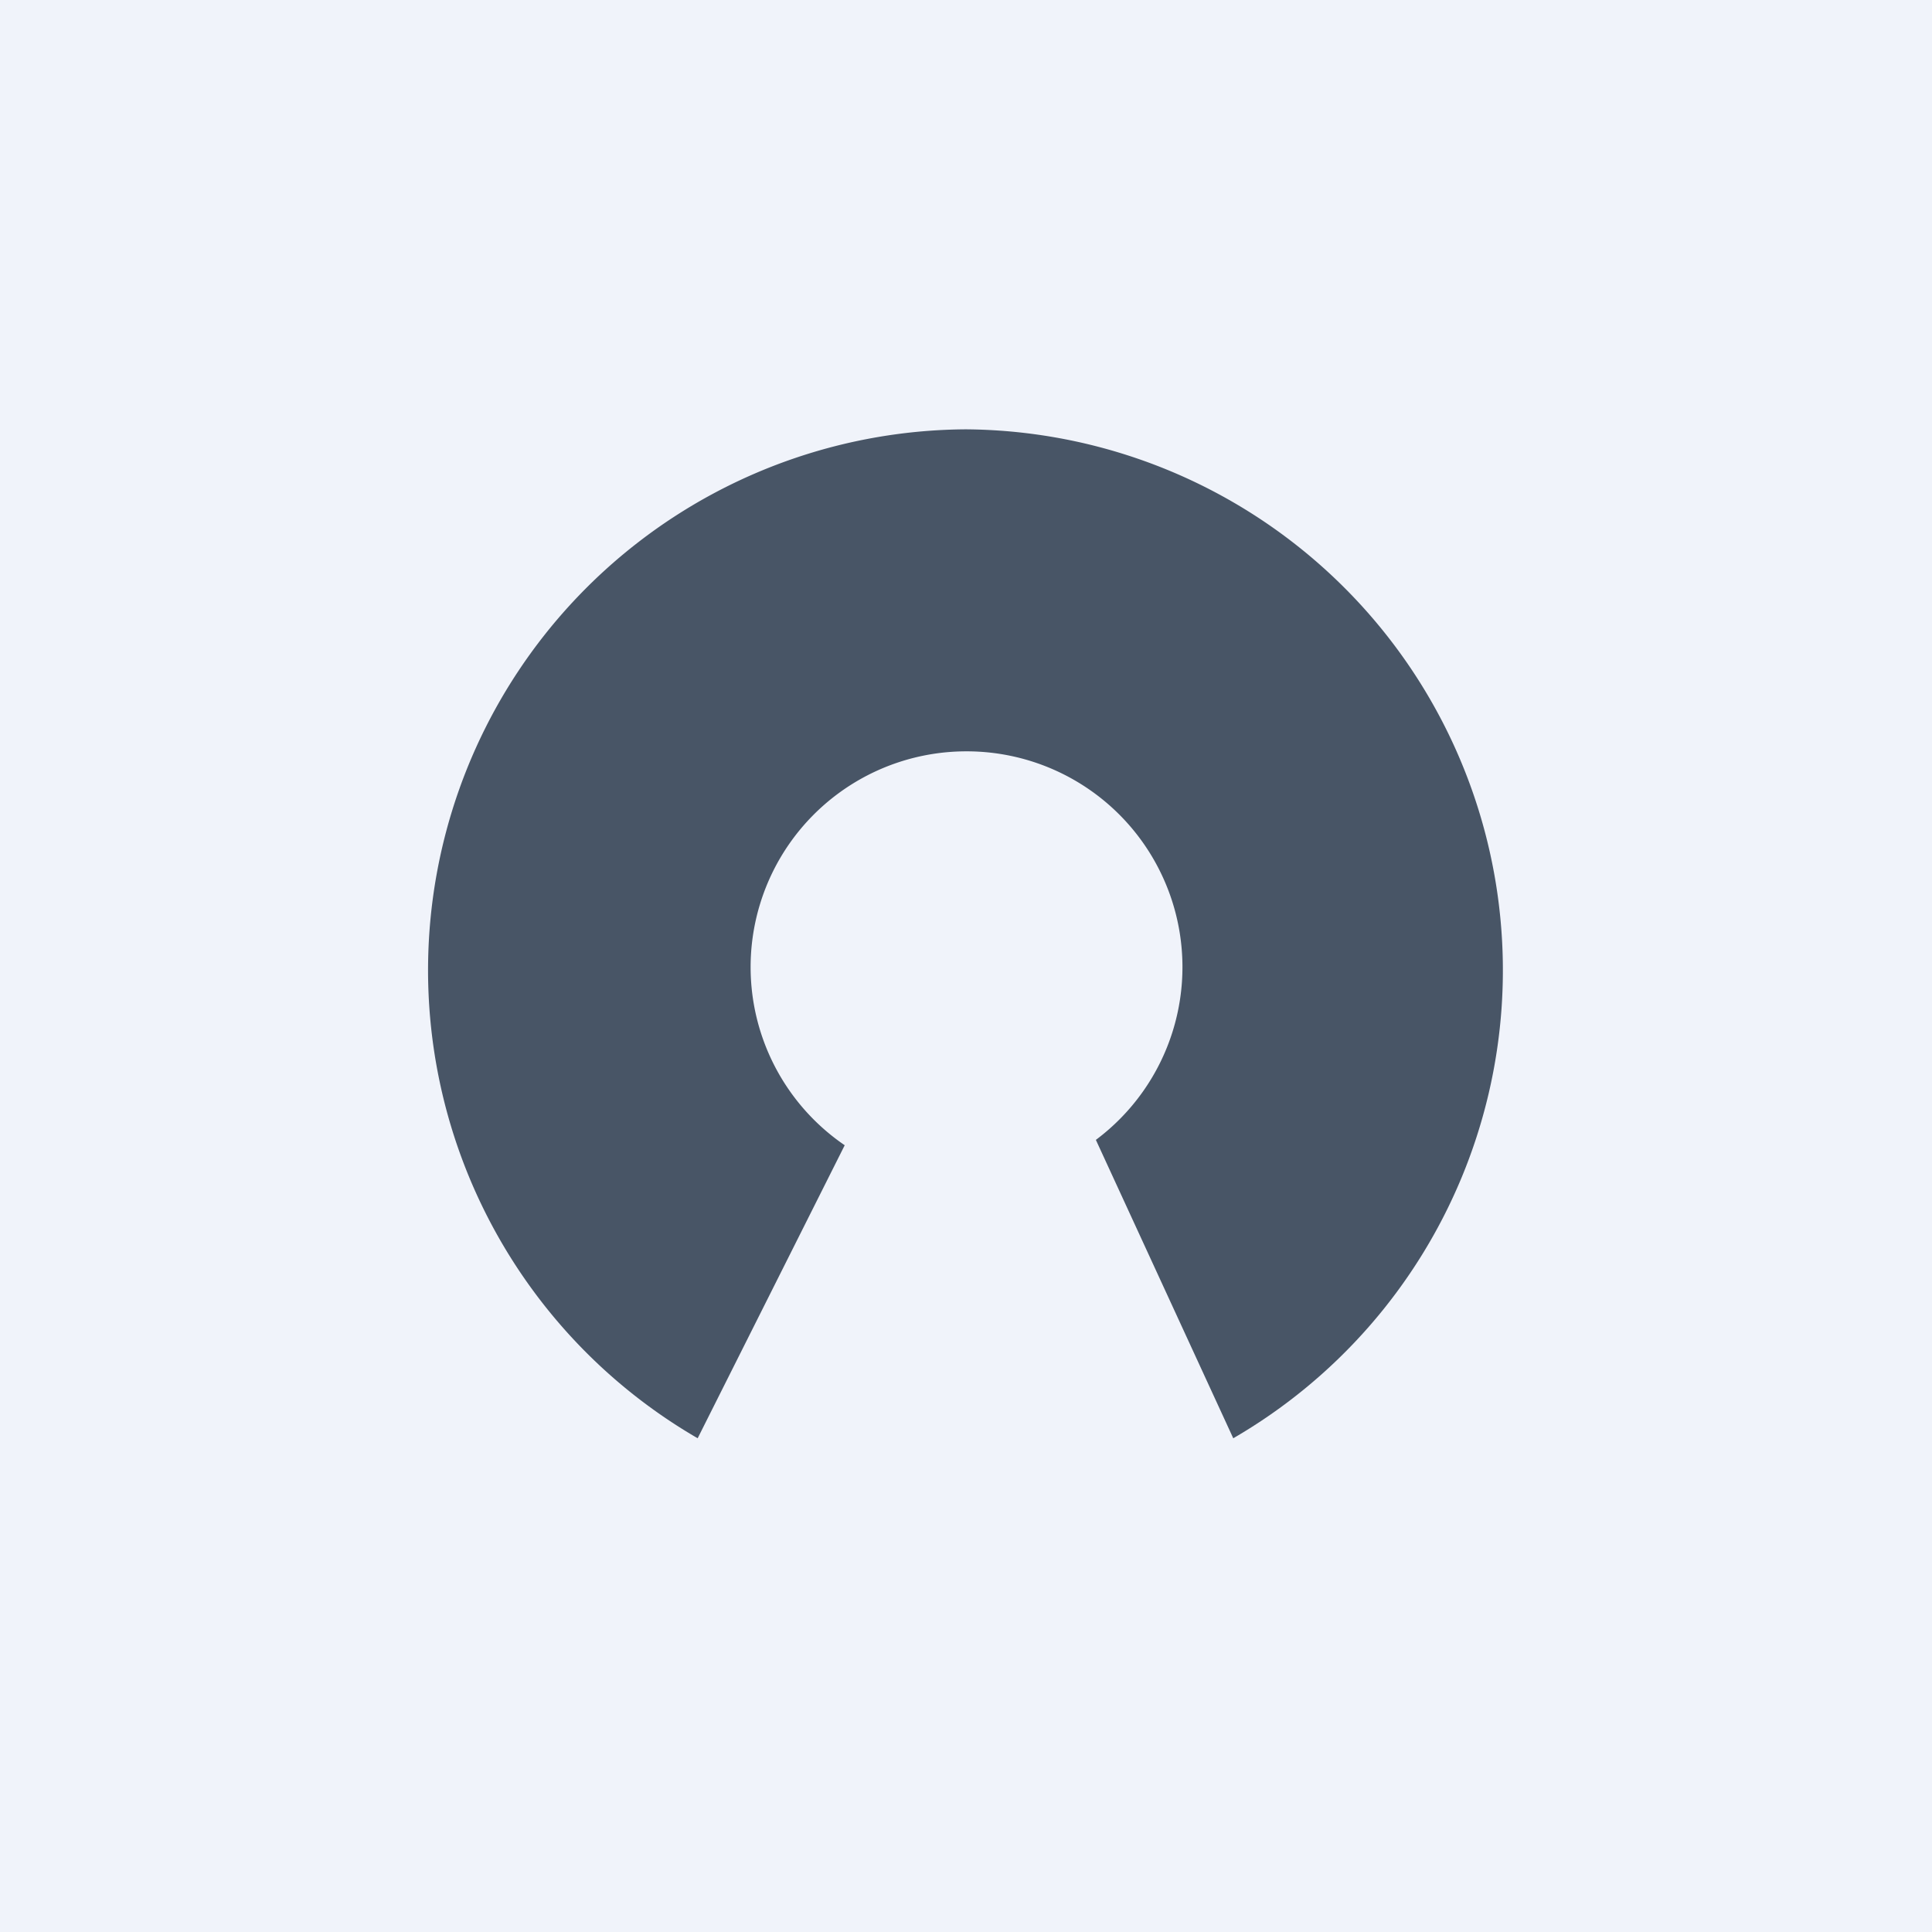
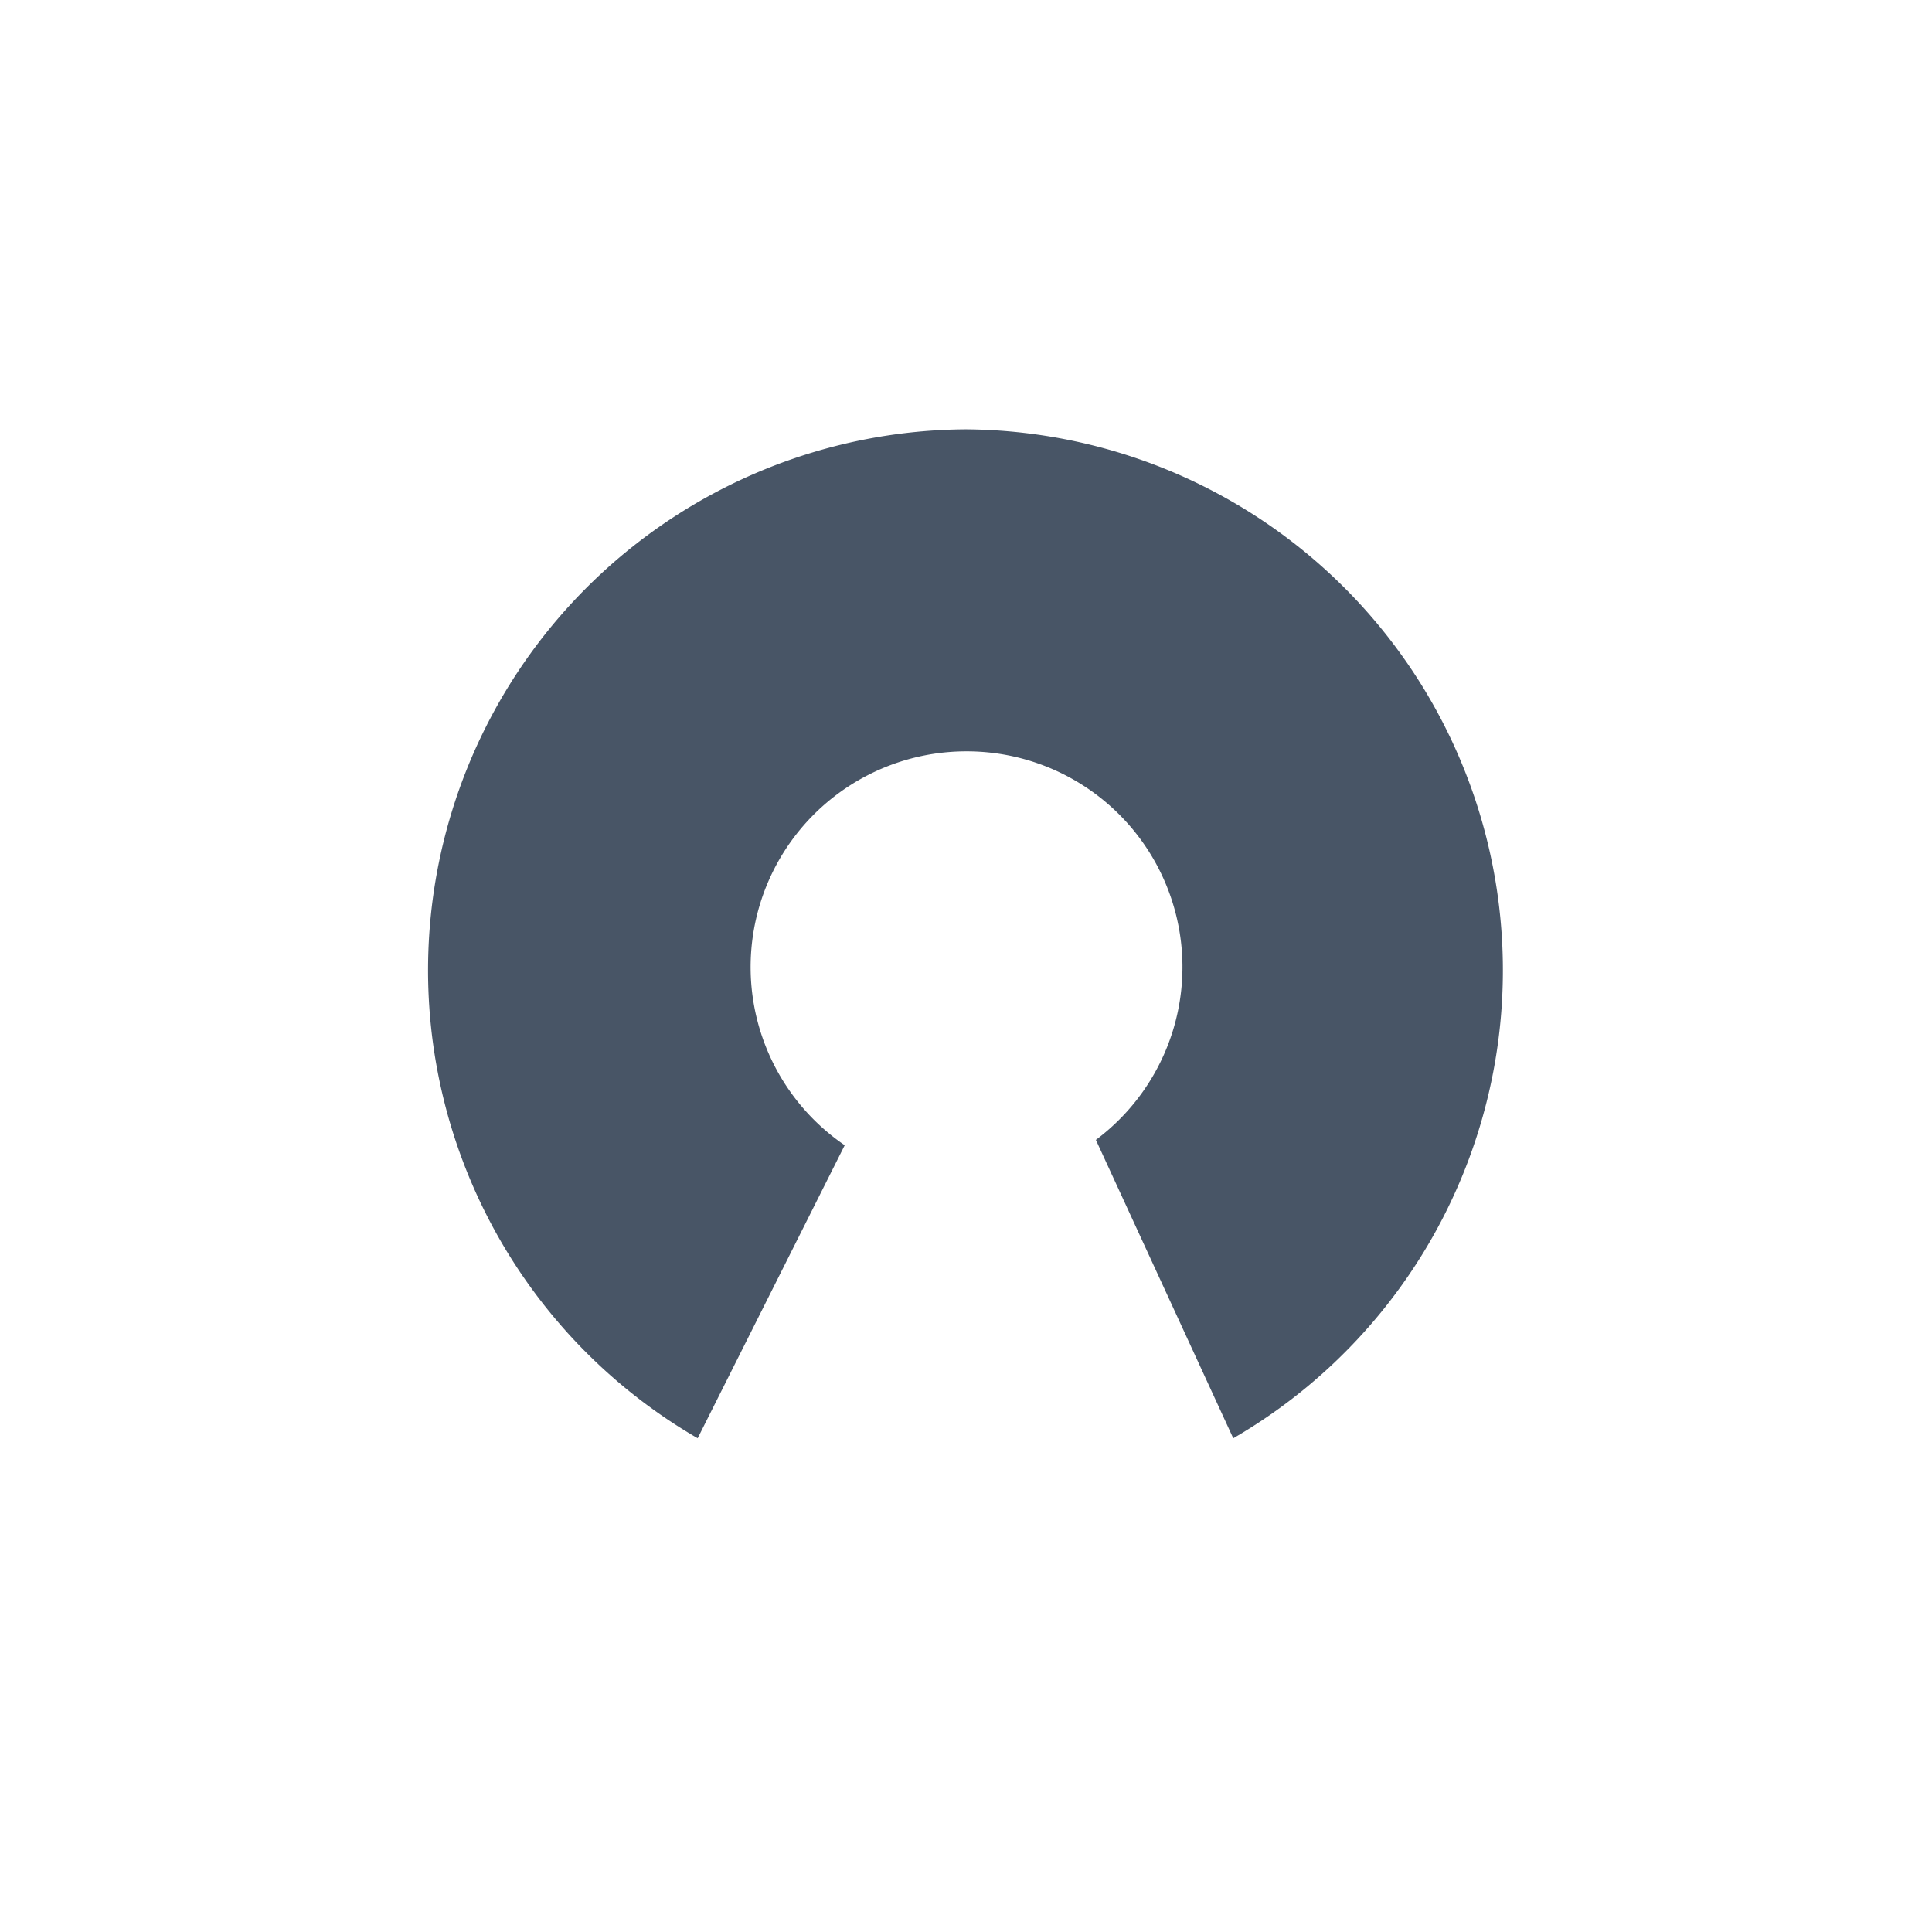
<svg xmlns="http://www.w3.org/2000/svg" width="18" height="18" viewBox="0 0 18 18">
-   <path fill="#F0F3FA" d="M0 0h18v18H0z" />
  <path d="M6.5 13.4A5.04 5.04 0 0 1 9 4a5.04 5.04 0 0 1 2.49 9.4l-1.28-2.78A2.01 2.01 0 0 0 9 7a2.01 2.01 0 0 0-1.13 3.67L6.5 13.4Z" fill="#485566" />
</svg>